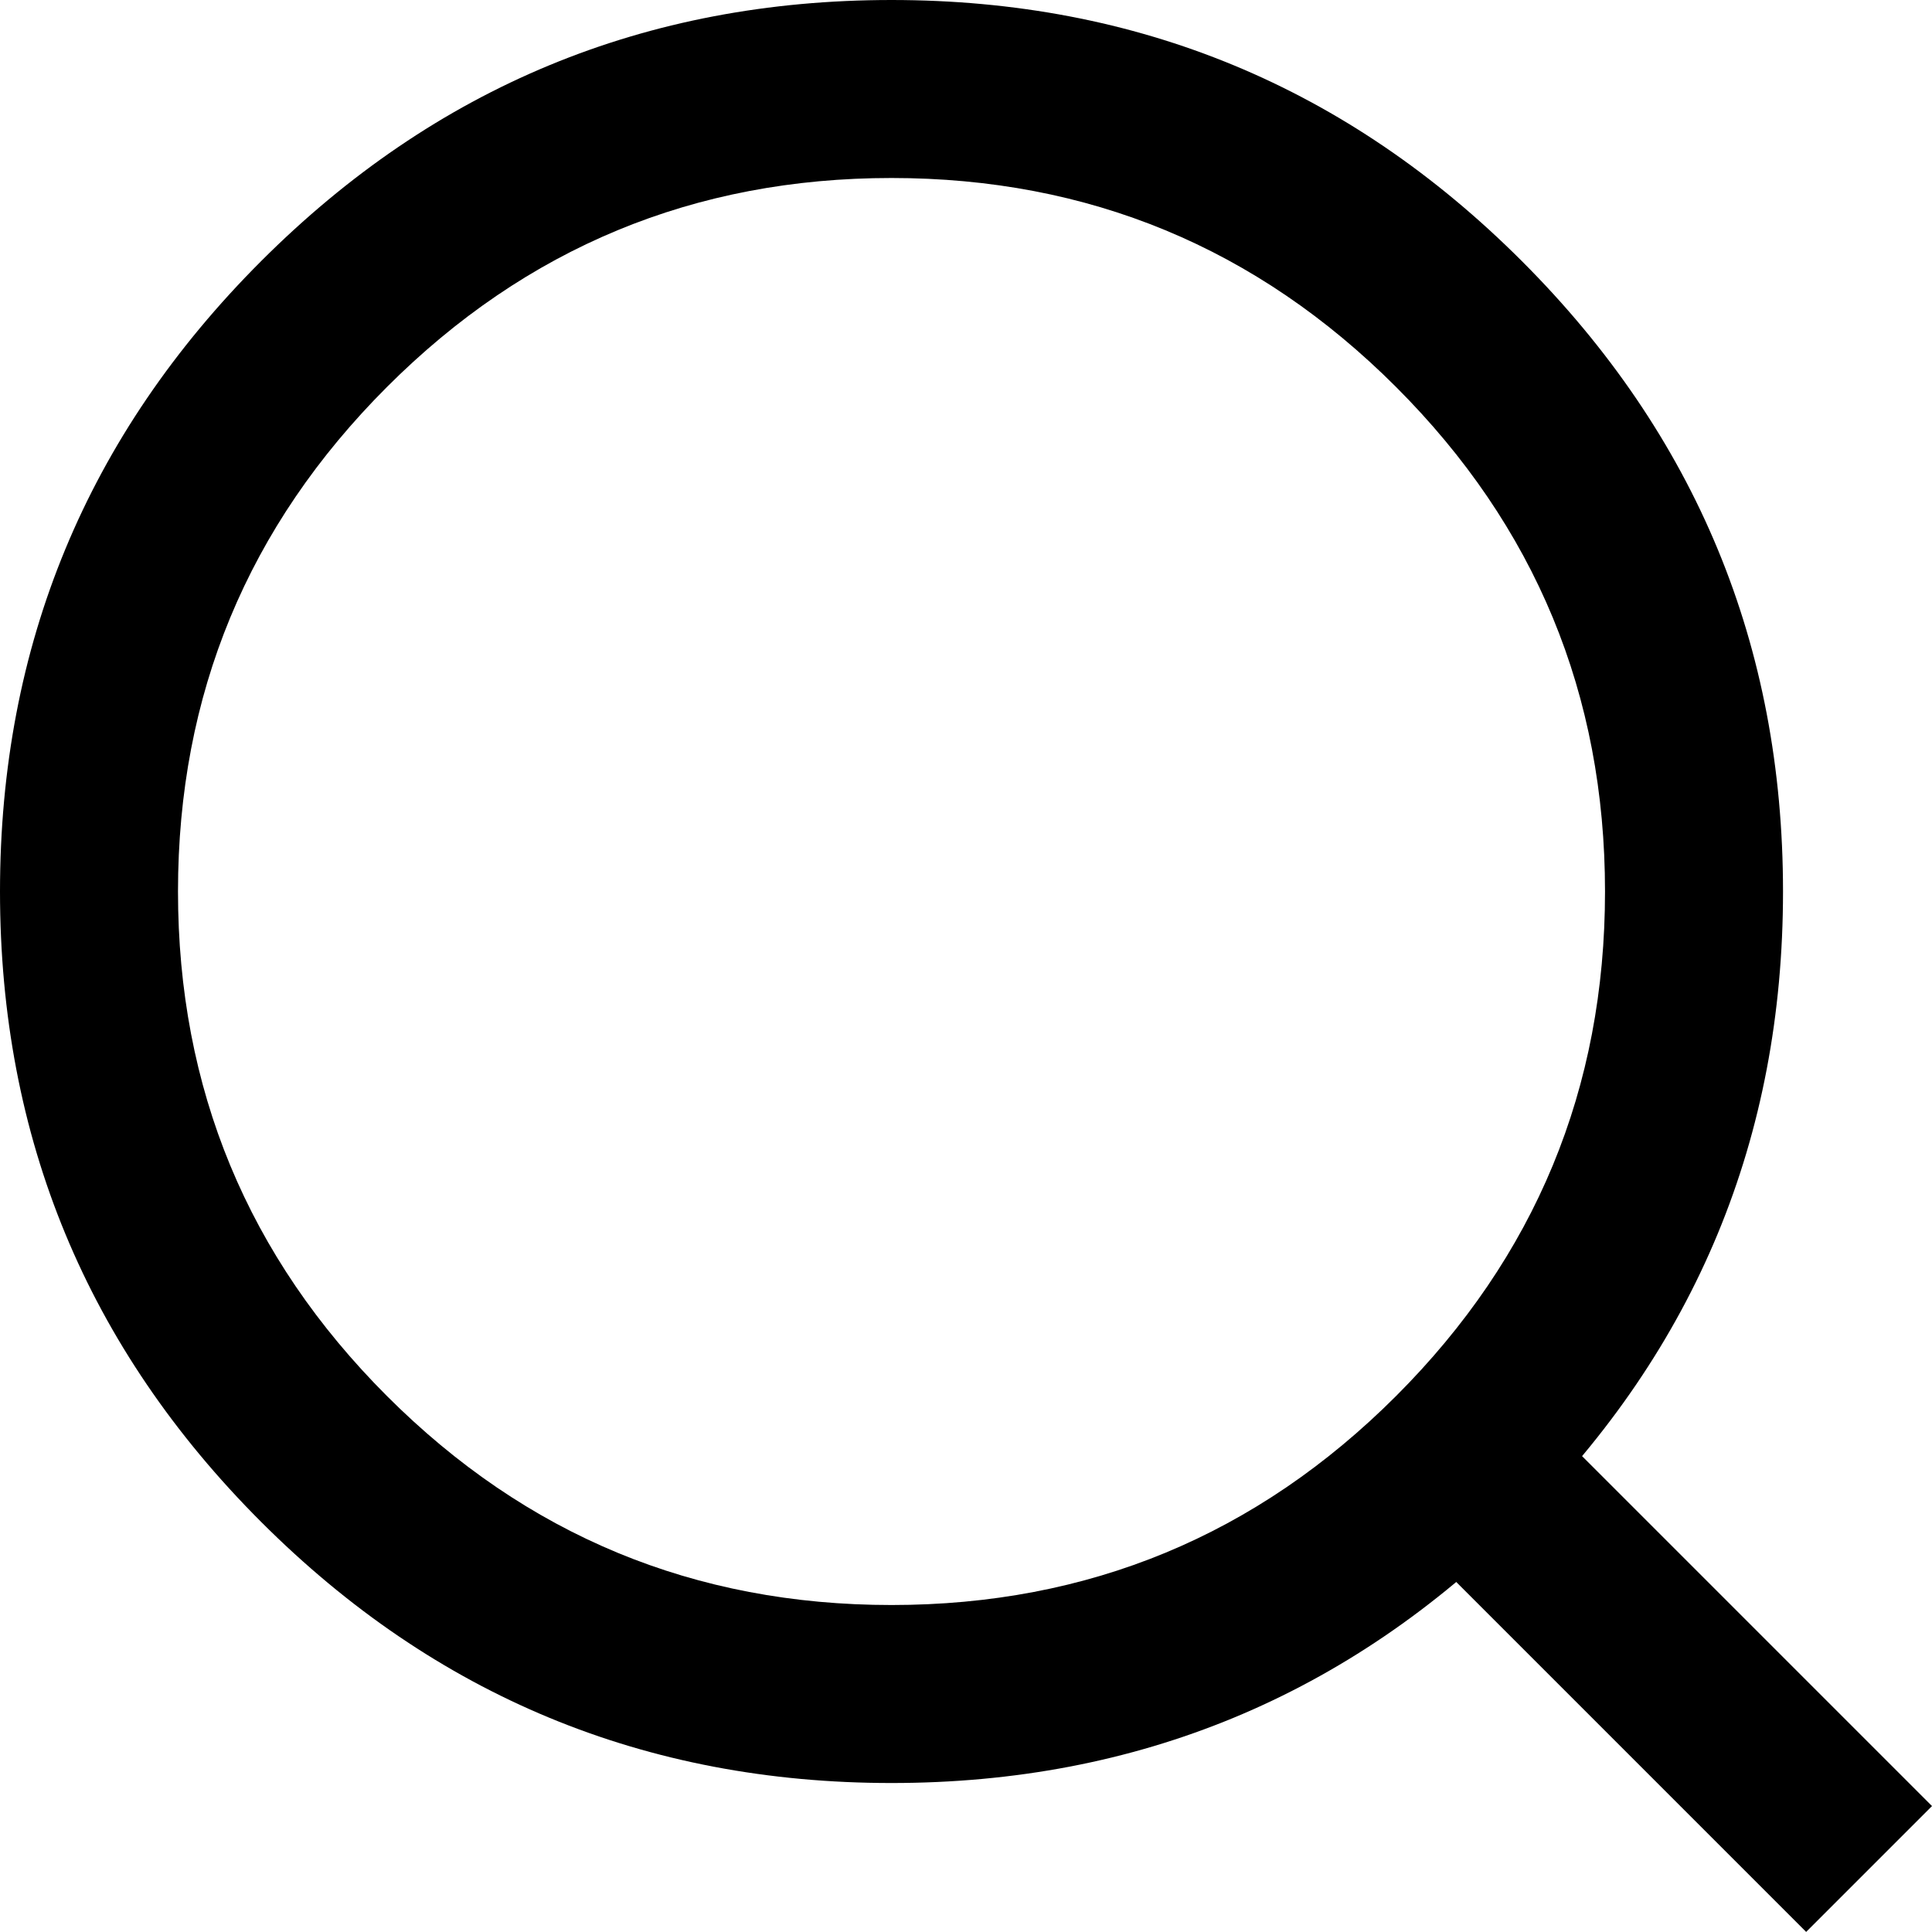
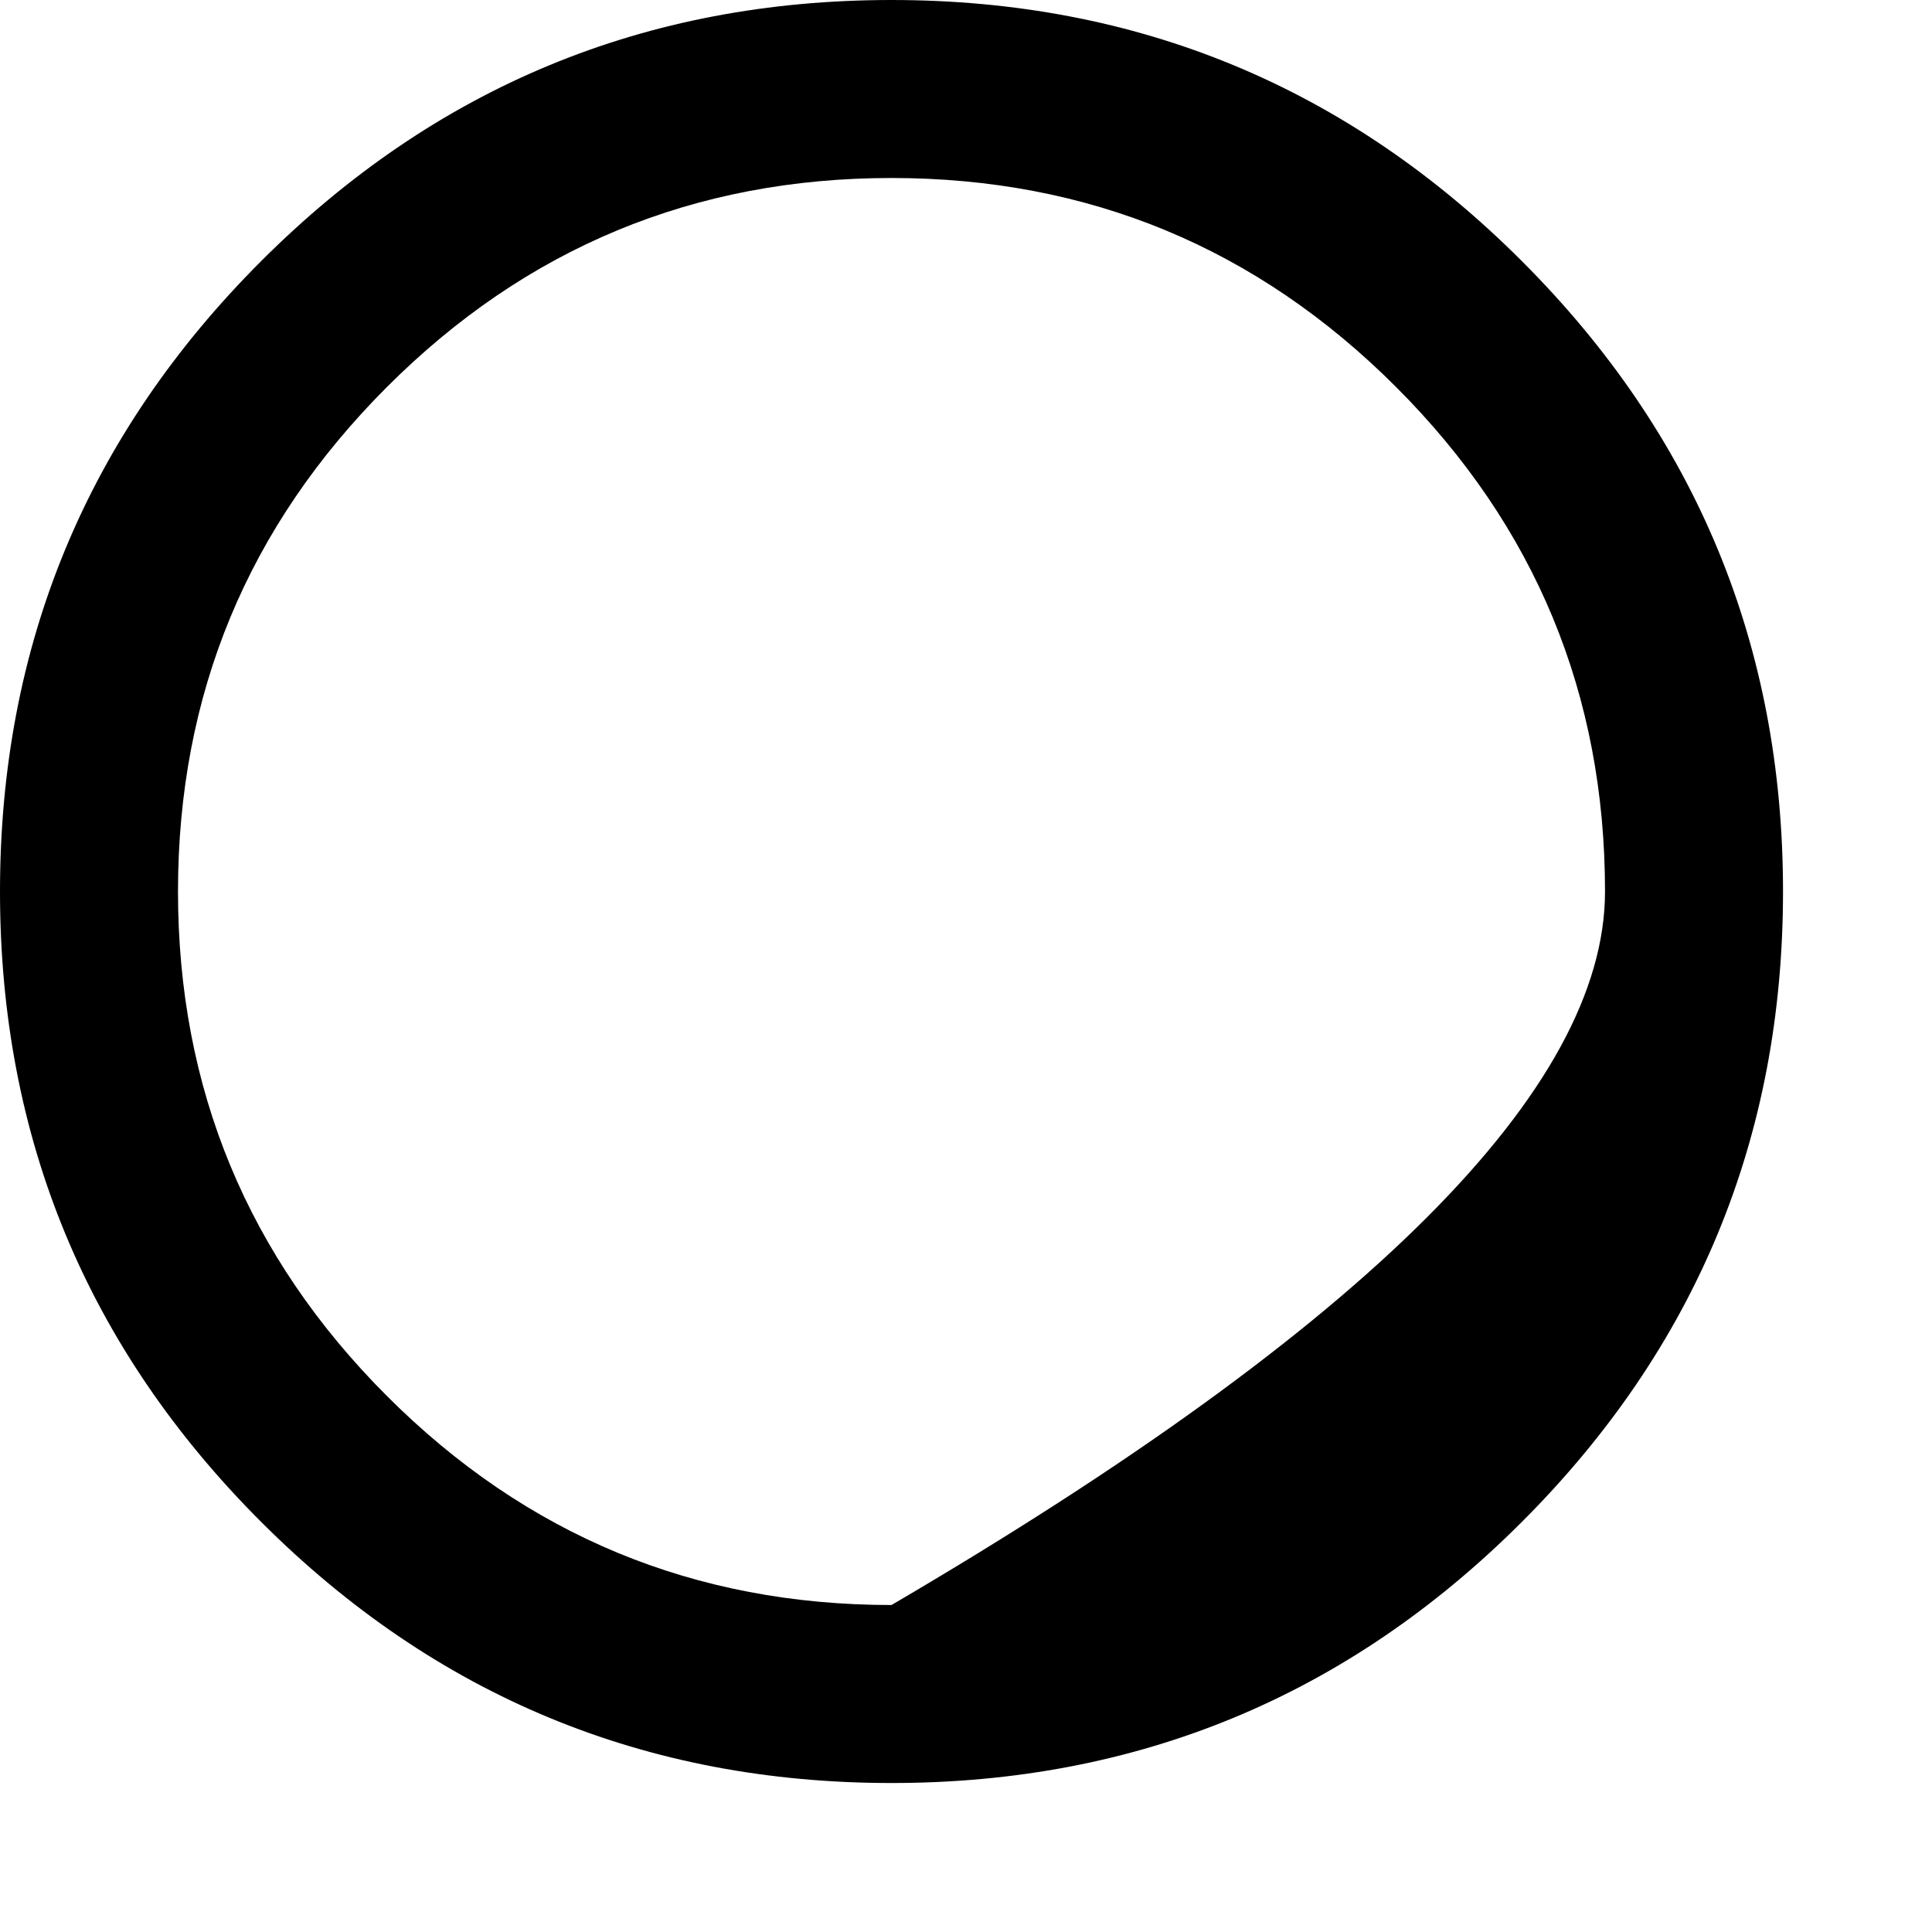
<svg xmlns="http://www.w3.org/2000/svg" fill="none" version="1.1" width="21.708" height="21.707" viewBox="0 0 21.708 21.707">
  <g>
    <g>
-       <path d="M2.3841858e-7,10.017Q4.1723251e-7,5.868,2.934,2.934Q5.868,-3.5762787e-7,10.017,2.3841858e-7Q14.166,2.3841858e-7,17.1,2.934Q20.034,5.868,20.034,10.017Q20.034,14.166,17.1,17.1Q14.166,20.034,10.017,20.034Q5.868,20.034,2.934,17.1Q-3.5762787e-7,14.166,2.3841858e-7,10.017ZM2,10.017Q2,13.338,4.348,15.686Q6.696,18.034,10.017,18.034Q13.338,18.034,15.686,15.686Q18.034,13.338,18.034,10.017Q18.034,6.696,15.686,4.348Q13.338,2,10.017,2Q6.696,2,4.348,4.348Q2,6.696,2,10.017Z" fill-rule="evenodd" fill="currentColor" fill-opacity="1" style="mix-blend-mode:passthrough" />
+       <path d="M2.3841858e-7,10.017Q4.1723251e-7,5.868,2.934,2.934Q5.868,-3.5762787e-7,10.017,2.3841858e-7Q14.166,2.3841858e-7,17.1,2.934Q20.034,5.868,20.034,10.017Q20.034,14.166,17.1,17.1Q14.166,20.034,10.017,20.034Q5.868,20.034,2.934,17.1Q-3.5762787e-7,14.166,2.3841858e-7,10.017ZM2,10.017Q2,13.338,4.348,15.686Q6.696,18.034,10.017,18.034Q18.034,13.338,18.034,10.017Q18.034,6.696,15.686,4.348Q13.338,2,10.017,2Q6.696,2,4.348,4.348Q2,6.696,2,10.017Z" fill-rule="evenodd" fill="currentColor" fill-opacity="1" style="mix-blend-mode:passthrough" />
    </g>
    <g>
-       <path d="M20.294,21.707L15.793,17.206L17.207,15.792L21.708,20.293L20.294,21.707Z" fill-rule="evenodd" fill="currentColor" fill-opacity="1" style="mix-blend-mode:passthrough" />
-     </g>
+       </g>
  </g>
</svg>